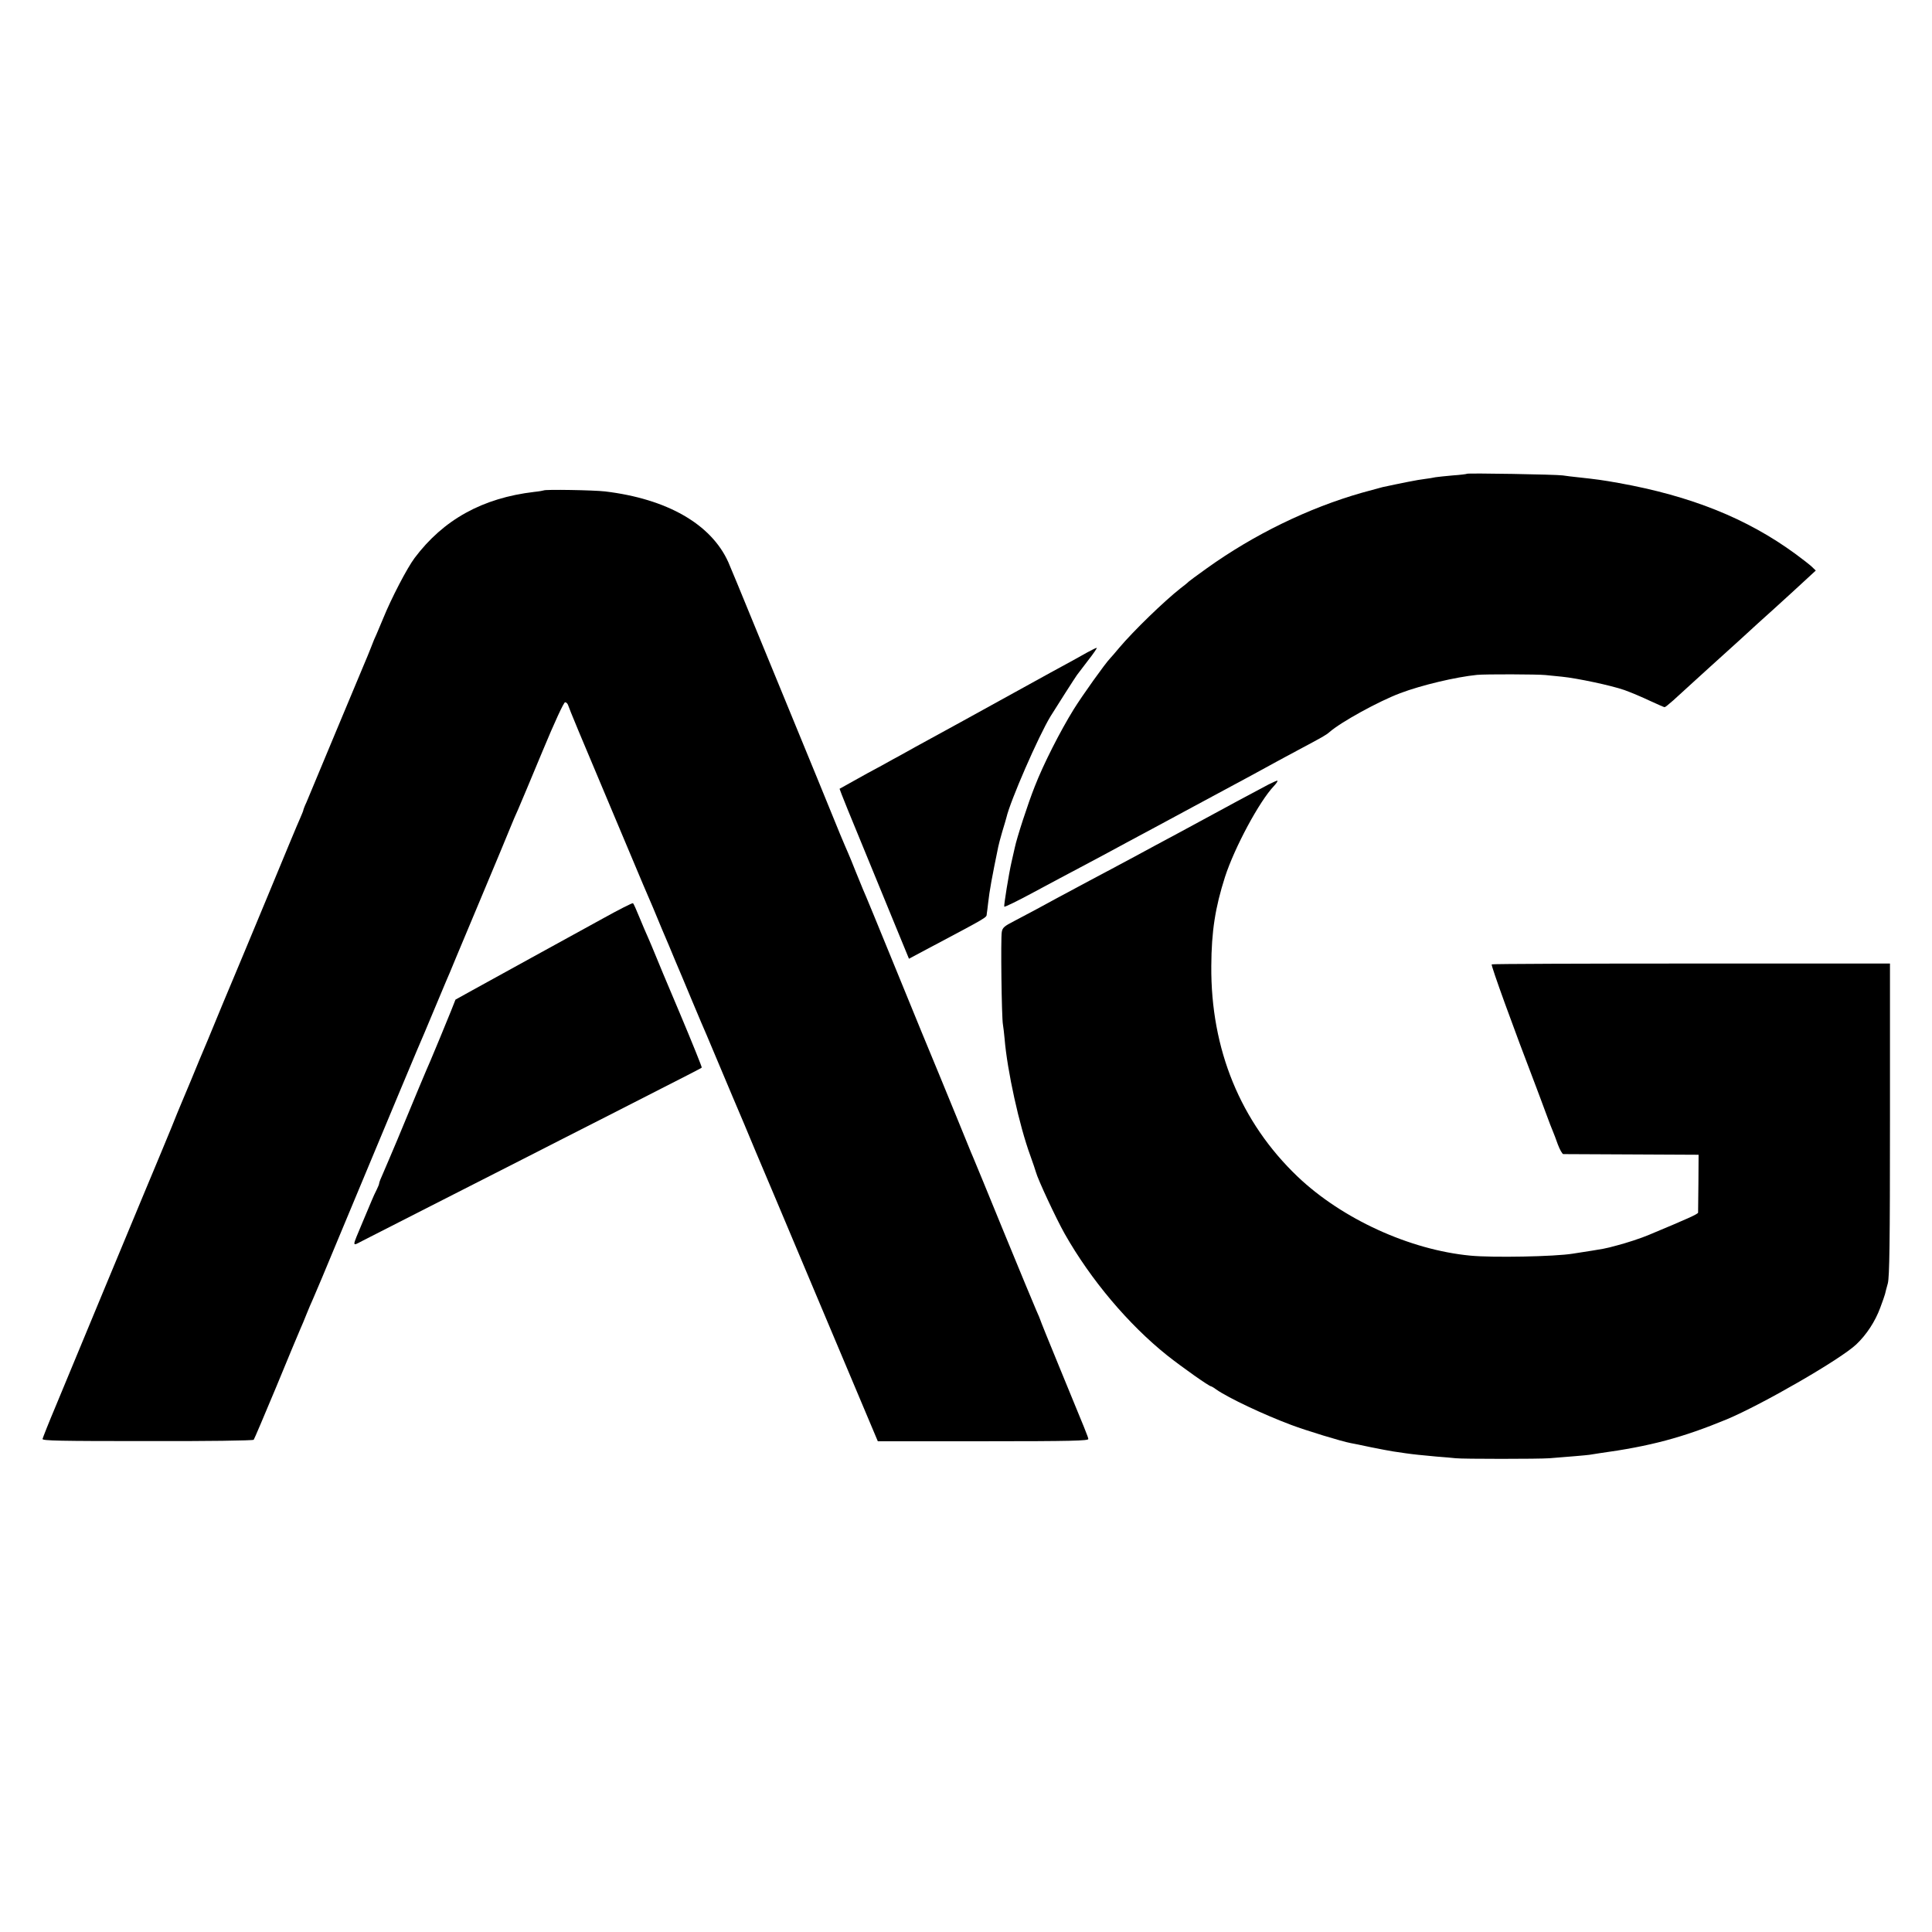
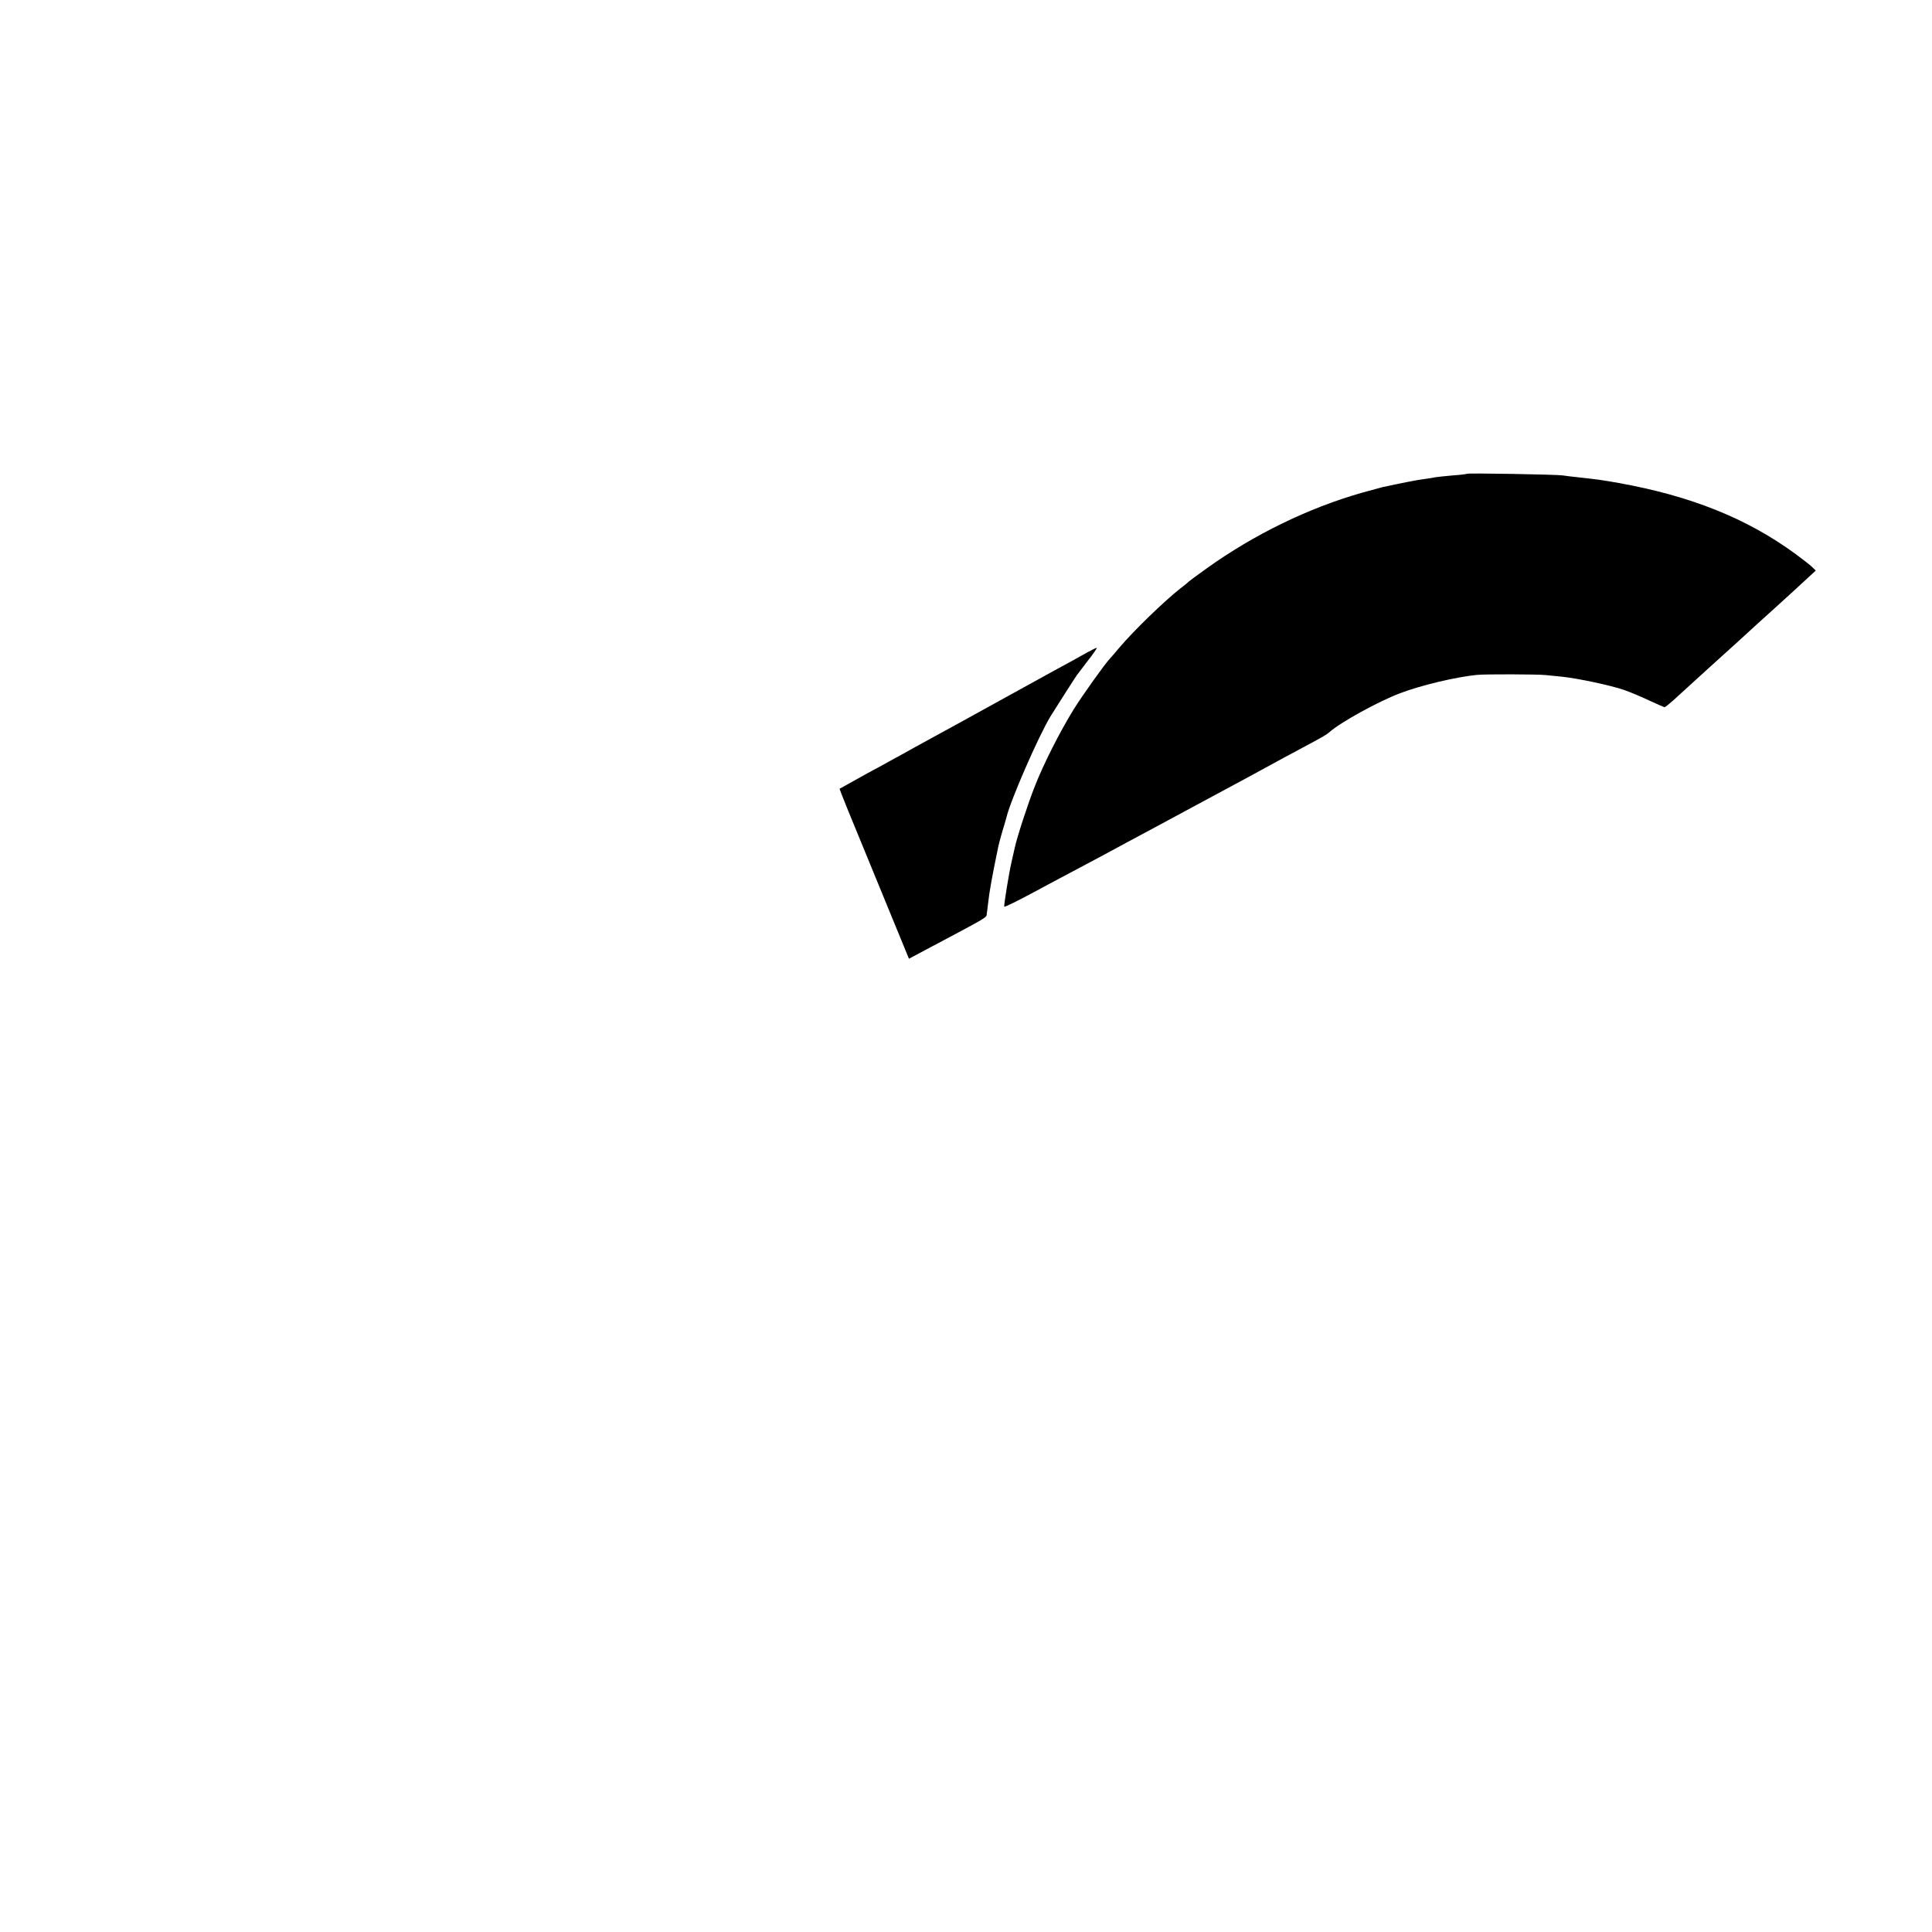
<svg xmlns="http://www.w3.org/2000/svg" version="1.0" width="1172pt" height="1172pt" viewBox="0 0 1172 1172" preserveAspectRatio="xMidYMid meet">
  <g transform="translate(0,1172) scale(0.1,-0.1)" fill="#000000" stroke="none">
    <path d="M8899 8846 c-2 -2 -41 -7 -86 -10 -45 -4 -92 -9 -105 -11 -13 -3 -43 -8 -68 -11 -37 -4 -141 -25 -253 -49 -9 -2 -65 -18 -125 -34 -326 -93 -656 -254 -942 -459 -58 -41 -107 -78 -110 -81 -3 -4 -25 -22 -49 -40 -99 -78 -284 -257 -371 -360 -25 -30 -50 -59 -56 -65 -30 -31 -169 -226 -220 -308 -83 -134 -185 -335 -237 -469 -41 -103 -109 -312 -121 -371 -5 -23 -10 -44 -20 -88 -16 -70 -47 -261 -44 -270 2 -4 82 35 178 87 96 52 225 120 285 152 61 32 135 72 165 88 59 32 170 92 290 156 41 22 93 50 115 62 22 12 74 40 115 62 278 149 479 258 505 273 17 9 75 41 130 70 150 80 168 90 190 109 71 62 299 187 429 236 130 49 337 98 466 111 51 5 368 4 415 -1 22 -2 67 -7 100 -10 91 -9 299 -53 379 -81 39 -14 108 -43 154 -65 46 -21 86 -39 90 -39 4 0 27 19 52 41 25 23 80 73 124 113 43 39 88 80 100 91 12 11 60 54 105 95 46 41 100 91 121 110 20 19 93 85 162 147 68 62 153 139 188 172 l65 60 -25 24 c-14 13 -59 48 -100 78 -293 214 -631 350 -1070 429 -101 18 -131 22 -250 35 -30 3 -71 8 -90 11 -42 6 -575 15 -581 10z" />
-     <path d="M3298 8745 c-1 -1 -27 -6 -57 -9 -314 -37 -551 -168 -726 -401 -45 -60 -141 -244 -190 -365 -15 -36 -33 -78 -40 -95 -8 -16 -24 -54 -35 -84 -12 -30 -29 -73 -39 -95 -10 -23 -89 -212 -176 -421 -87 -209 -166 -399 -176 -422 -11 -23 -19 -45 -19 -48 0 -3 -9 -25 -19 -48 -11 -23 -101 -240 -201 -482 -101 -242 -190 -458 -200 -480 -9 -22 -39 -92 -65 -155 -26 -63 -69 -167 -95 -230 -27 -63 -72 -171 -100 -240 -29 -69 -58 -138 -65 -155 -7 -16 -32 -77 -55 -135 -24 -58 -51 -123 -60 -145 -9 -22 -32 -76 -50 -120 -18 -44 -39 -93 -46 -110 -19 -46 -456 -1096 -544 -1310 -44 -104 -80 -196 -82 -204 -2 -11 104 -13 635 -13 359 -1 642 3 646 8 4 5 65 149 136 319 70 171 136 328 146 351 10 22 27 63 38 91 11 28 29 70 40 94 11 24 83 195 159 379 293 703 503 1206 517 1235 7 17 36 86 65 155 29 69 58 139 65 155 8 17 36 84 63 150 28 66 87 208 132 315 115 274 179 428 200 480 10 25 29 70 43 100 13 30 80 189 148 353 73 176 129 297 137 297 7 0 15 -8 18 -17 11 -32 68 -170 274 -658 188 -448 218 -518 241 -570 5 -11 29 -69 54 -130 26 -60 62 -146 80 -190 19 -44 66 -156 105 -250 39 -93 77 -183 85 -200 7 -16 43 -102 80 -190 37 -88 73 -173 80 -190 7 -16 39 -91 70 -165 31 -74 63 -151 71 -170 9 -19 178 -422 377 -894 l362 -859 640 0 c537 0 640 3 637 14 -3 16 -10 34 -172 427 -66 160 -120 294 -120 297 0 2 -11 28 -24 57 -13 29 -101 242 -196 473 -94 231 -179 436 -187 455 -8 19 -19 44 -23 55 -39 95 -111 273 -178 435 -45 107 -165 400 -267 650 -102 250 -192 469 -200 485 -7 17 -27 66 -45 110 -17 44 -38 94 -45 110 -8 17 -29 68 -49 115 -31 77 -219 536 -336 820 -26 63 -109 266 -185 450 -75 184 -146 355 -157 380 -104 231 -372 384 -748 429 -70 8 -364 13 -372 6z" />
    <path d="M6595 7762 c-27 -16 -126 -70 -220 -121 -203 -112 -269 -148 -312 -172 -33 -19 -416 -229 -508 -279 -27 -15 -67 -37 -88 -49 -22 -12 -76 -41 -120 -66 -45 -24 -121 -65 -168 -92 l-86 -48 13 -35 c7 -19 58 -145 114 -280 55 -135 144 -351 197 -480 l97 -236 105 56 c388 206 364 192 367 217 2 10 5 38 8 63 8 75 25 166 62 345 2 11 13 52 24 90 12 39 23 77 25 85 23 101 195 495 268 615 32 52 151 238 160 250 4 6 34 45 67 88 33 42 57 77 53 77 -5 0 -30 -13 -58 -28z" />
-     <path d="M7695 6961 c-117 -62 -266 -142 -420 -226 -83 -45 -177 -96 -260 -140 -38 -21 -99 -53 -135 -73 -88 -47 -192 -103 -270 -144 -157 -84 -269 -144 -325 -175 -33 -18 -92 -49 -132 -70 -61 -31 -72 -41 -76 -67 -7 -39 -1 -520 7 -561 3 -16 7 -55 10 -85 16 -196 89 -527 156 -710 17 -47 32 -92 34 -100 11 -43 123 -283 175 -375 158 -279 387 -550 621 -737 91 -72 255 -188 267 -188 2 0 17 -8 31 -19 75 -52 289 -153 455 -215 90 -34 306 -100 360 -110 12 -2 67 -13 122 -25 55 -11 117 -23 138 -26 20 -3 54 -8 75 -11 49 -7 90 -11 187 -20 44 -3 96 -8 115 -10 42 -5 506 -5 570 0 115 9 223 18 243 21 12 2 38 6 57 9 313 43 506 95 775 206 217 91 693 366 786 455 62 59 114 138 145 222 14 37 27 75 29 83 2 8 9 38 17 65 10 40 13 236 13 995 l0 945 -1203 0 c-662 0 -1208 -2 -1213 -5 -6 -5 131 -383 270 -745 10 -27 36 -95 56 -150 20 -55 41 -109 46 -120 5 -11 18 -46 29 -77 12 -32 27 -58 33 -59 7 0 194 -1 416 -2 l405 -2 -1 -170 c-1 -93 -2 -175 -2 -181 -1 -9 -66 -38 -296 -134 -49 -21 -138 -50 -196 -65 -79 -21 -56 -17 -268 -50 -109 -18 -488 -25 -621 -12 -369 35 -779 223 -1048 479 -347 331 -528 773 -524 1278 1 211 24 355 83 540 58 179 209 460 297 552 14 15 24 29 21 32 -2 2 -26 -9 -54 -23z" />
-     <path d="M3655 6147 c-99 -54 -295 -162 -435 -239 -140 -77 -300 -165 -356 -196 l-101 -56 -26 -66 c-30 -75 -113 -275 -126 -305 -11 -23 -113 -266 -201 -480 -35 -82 -73 -173 -86 -202 -13 -28 -24 -56 -24 -62 0 -5 -7 -22 -15 -38 -8 -15 -21 -44 -29 -63 -8 -19 -33 -79 -56 -133 -67 -161 -68 -148 3 -112 34 17 220 112 412 210 193 98 445 226 560 285 116 59 354 181 530 270 515 263 548 279 552 284 2 2 -57 149 -132 327 -76 178 -145 345 -155 370 -11 26 -27 66 -38 90 -11 24 -35 80 -53 124 -18 44 -35 83 -39 86 -3 3 -86 -39 -185 -94z" />
  </g>
</svg>